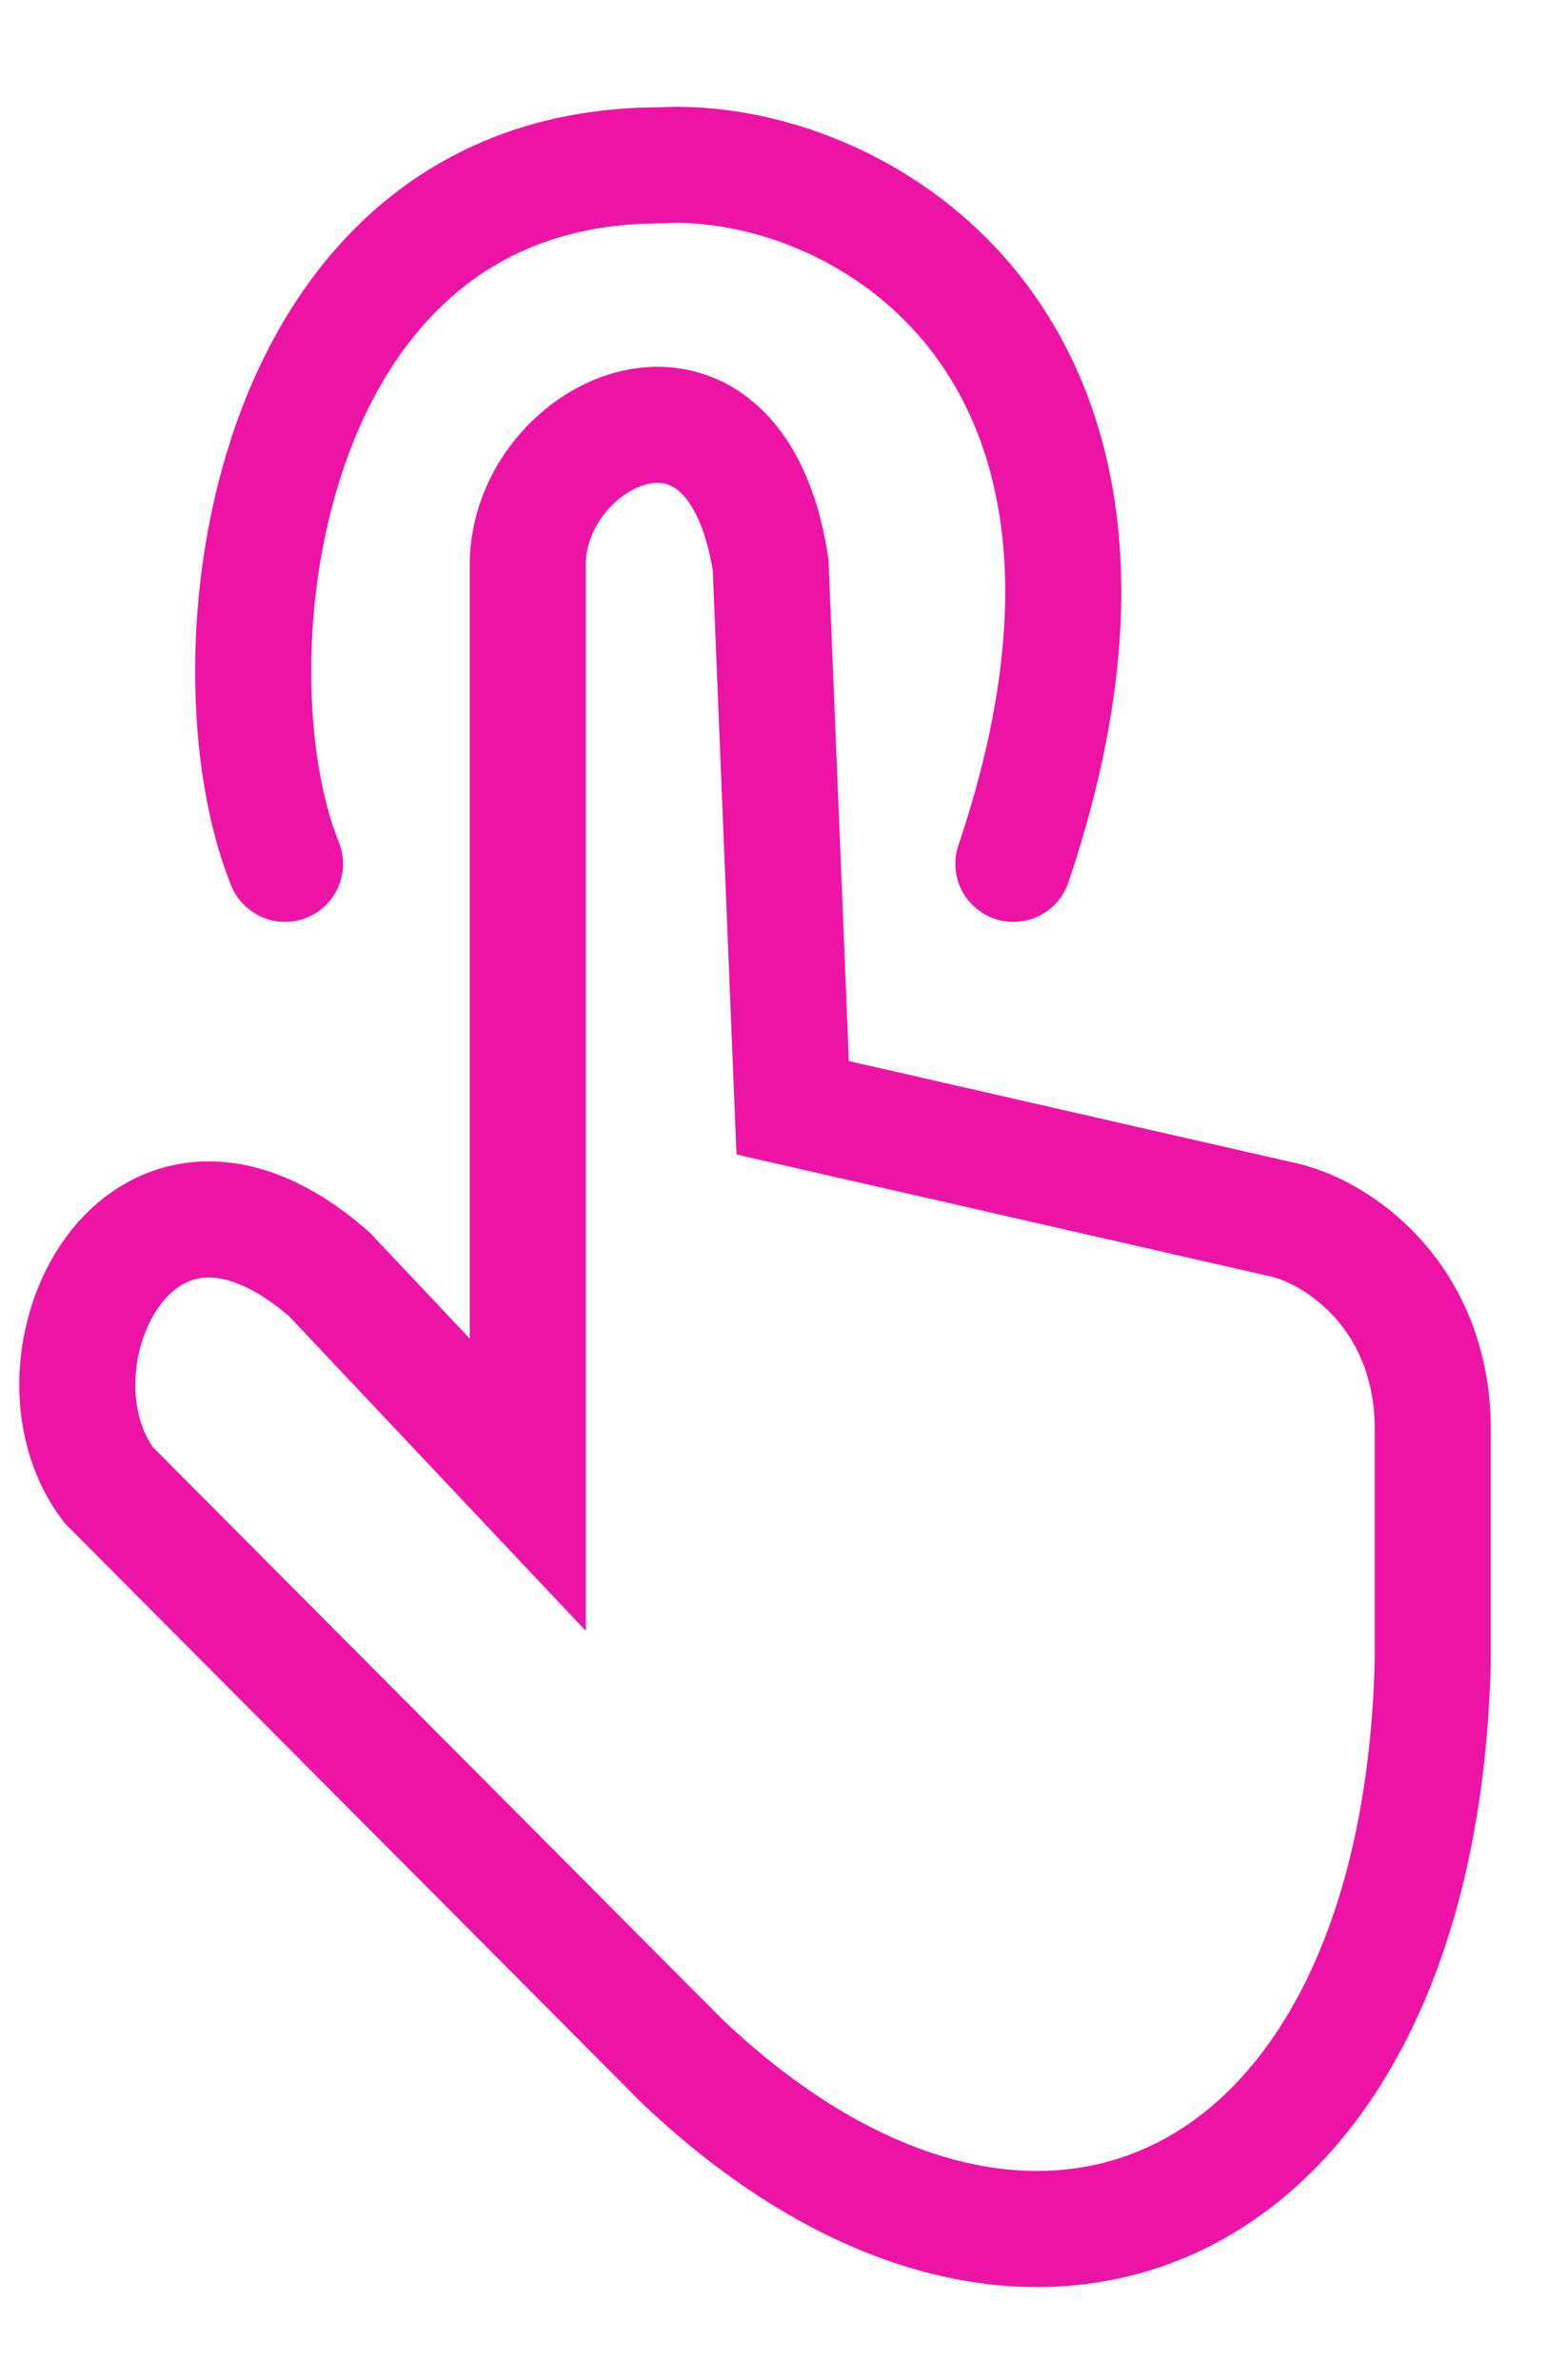
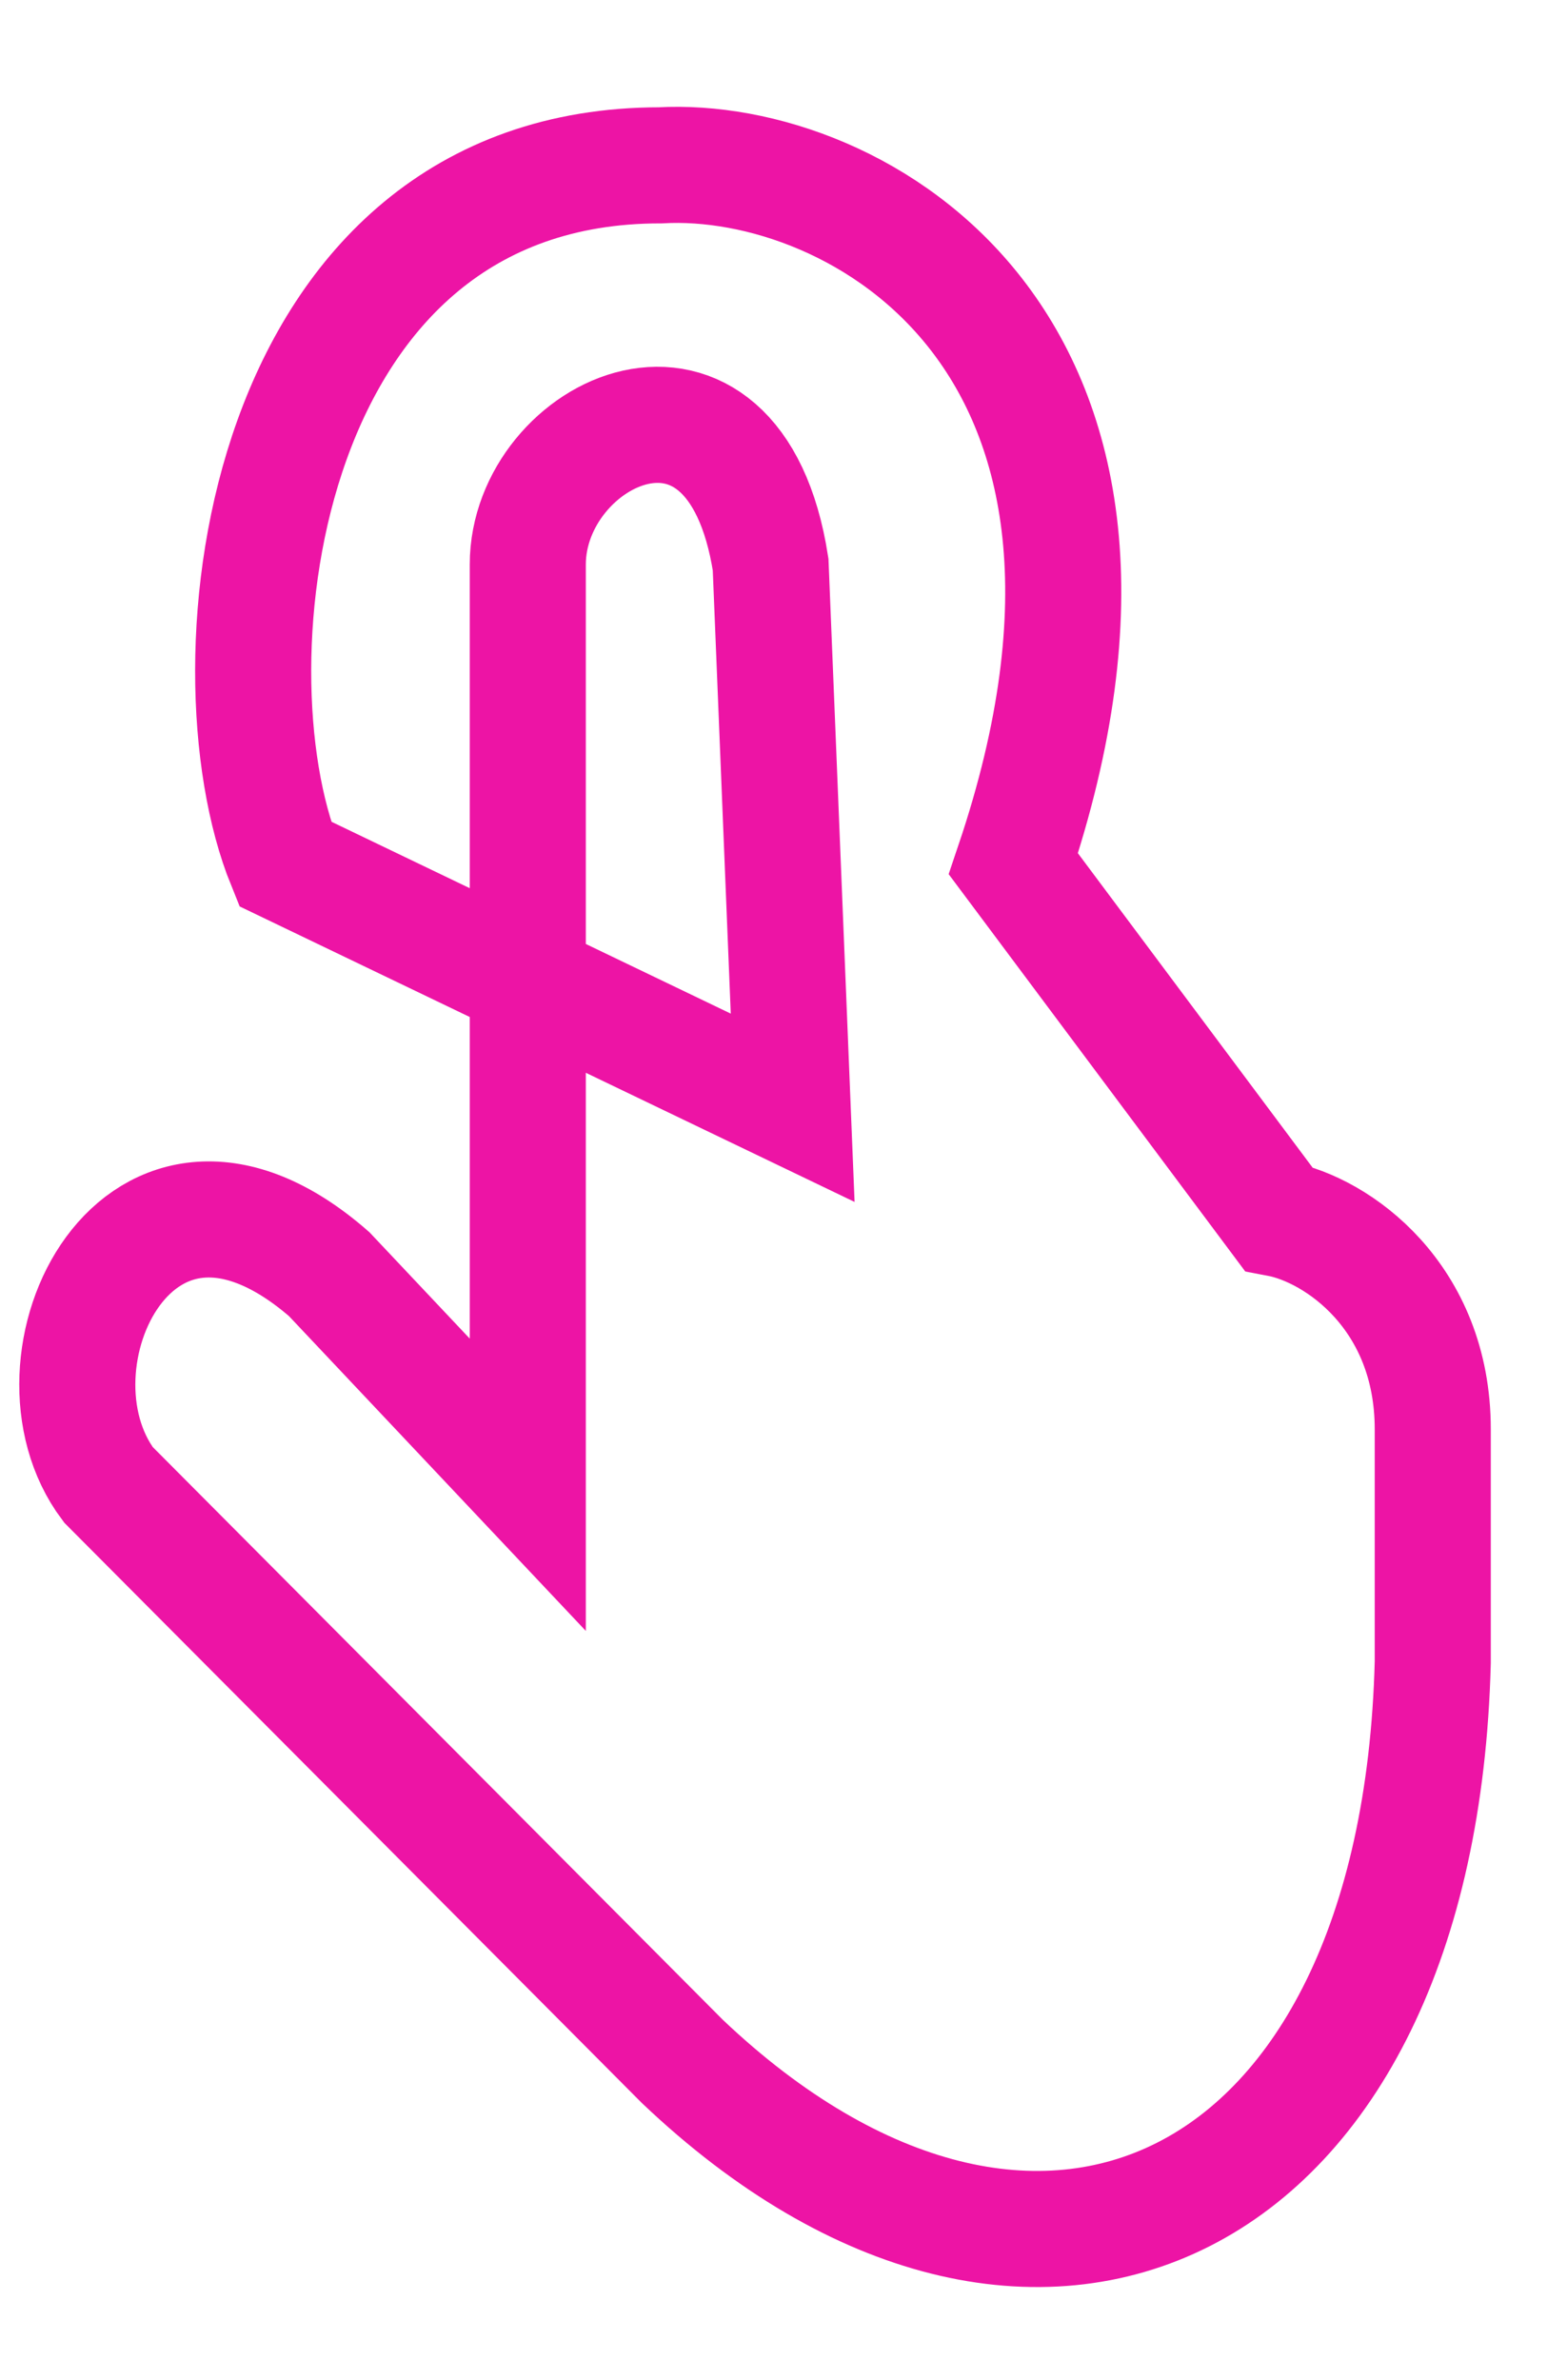
<svg xmlns="http://www.w3.org/2000/svg" width="27" height="41" viewBox="0 0 27 41" fill="none">
-   <path d="M4.911 14.88C3.516 11.443 4.475 2.848 11.376 2.848C14.743 2.657 20.504 5.866 17.461 14.88M13.658 19.082L22.025 20.992C23.039 21.183 24.687 22.329 24.687 24.621V28.632C24.442 38.182 17.786 41.238 11.756 35.508L1.868 25.576C0.291 23.475 2.383 19.082 5.671 21.947L9.094 25.576V9.724C9.094 7.432 12.652 5.713 13.278 9.724L13.658 19.082Z" stroke="#ED14A5" stroke-width="2" stroke-linecap="round" />
+   <path d="M4.911 14.88C3.516 11.443 4.475 2.848 11.376 2.848C14.743 2.657 20.504 5.866 17.461 14.88L22.025 20.992C23.039 21.183 24.687 22.329 24.687 24.621V28.632C24.442 38.182 17.786 41.238 11.756 35.508L1.868 25.576C0.291 23.475 2.383 19.082 5.671 21.947L9.094 25.576V9.724C9.094 7.432 12.652 5.713 13.278 9.724L13.658 19.082Z" stroke="#ED14A5" stroke-width="2" stroke-linecap="round" />
</svg>